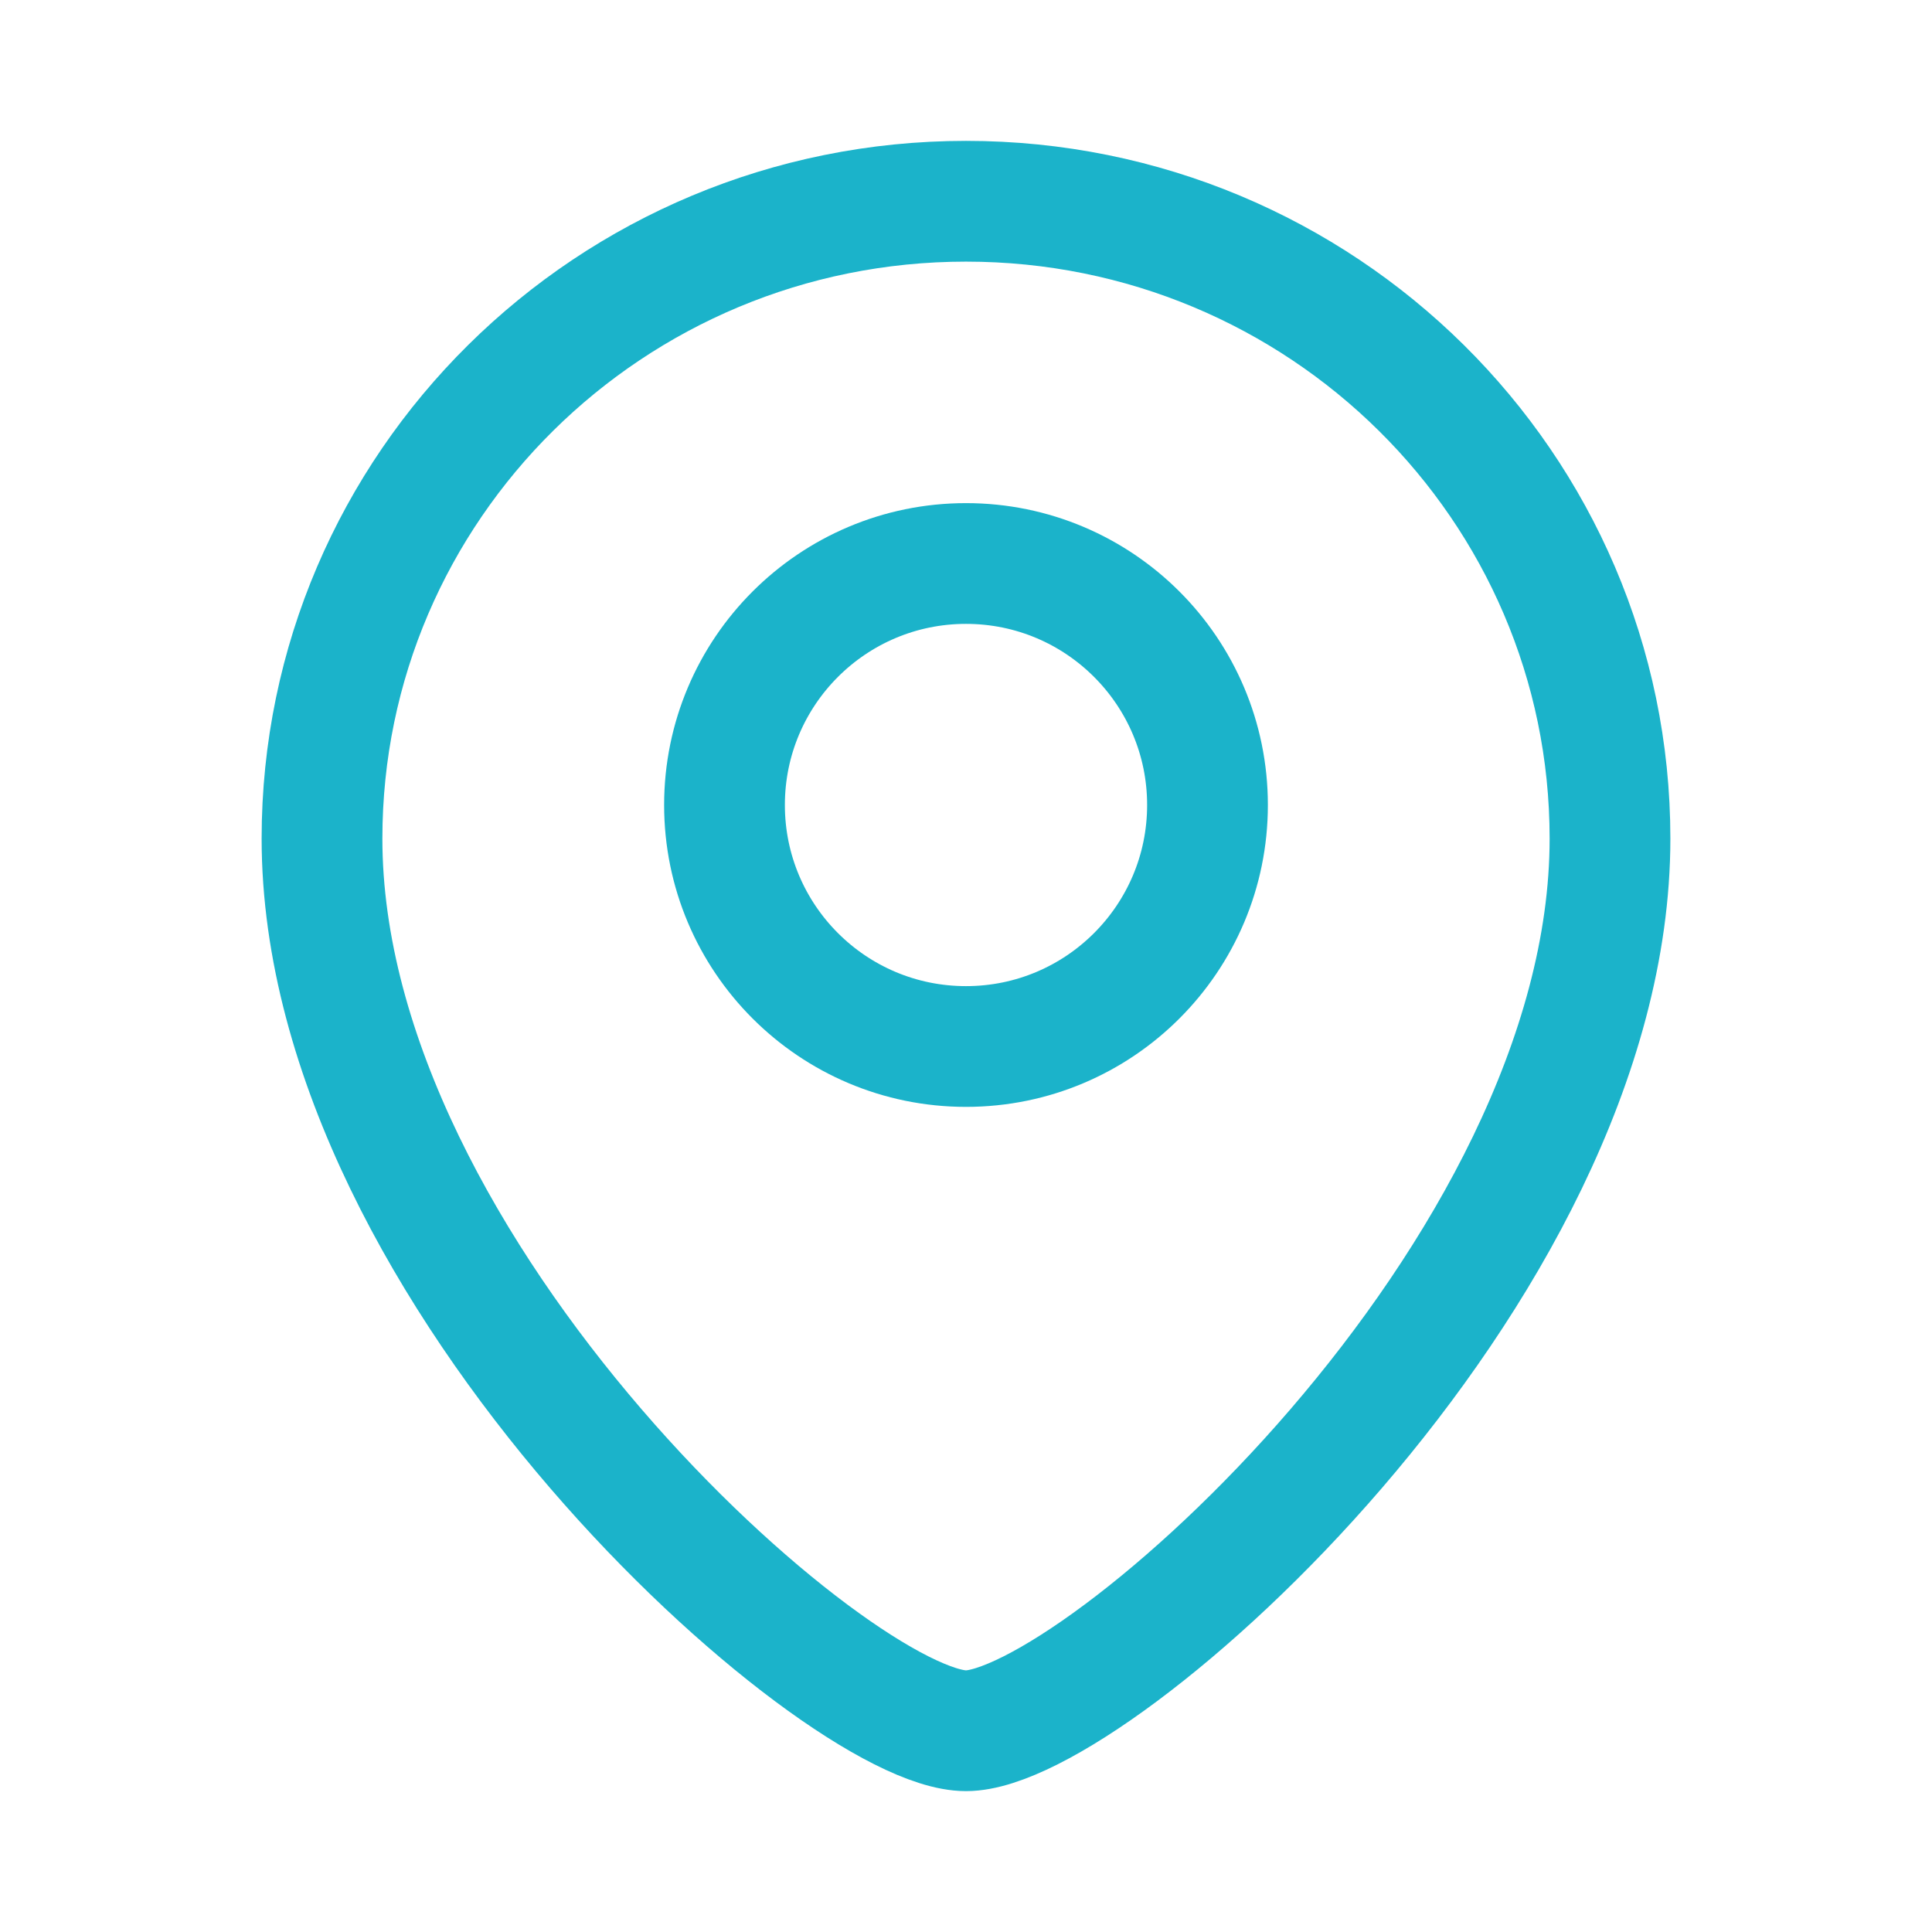
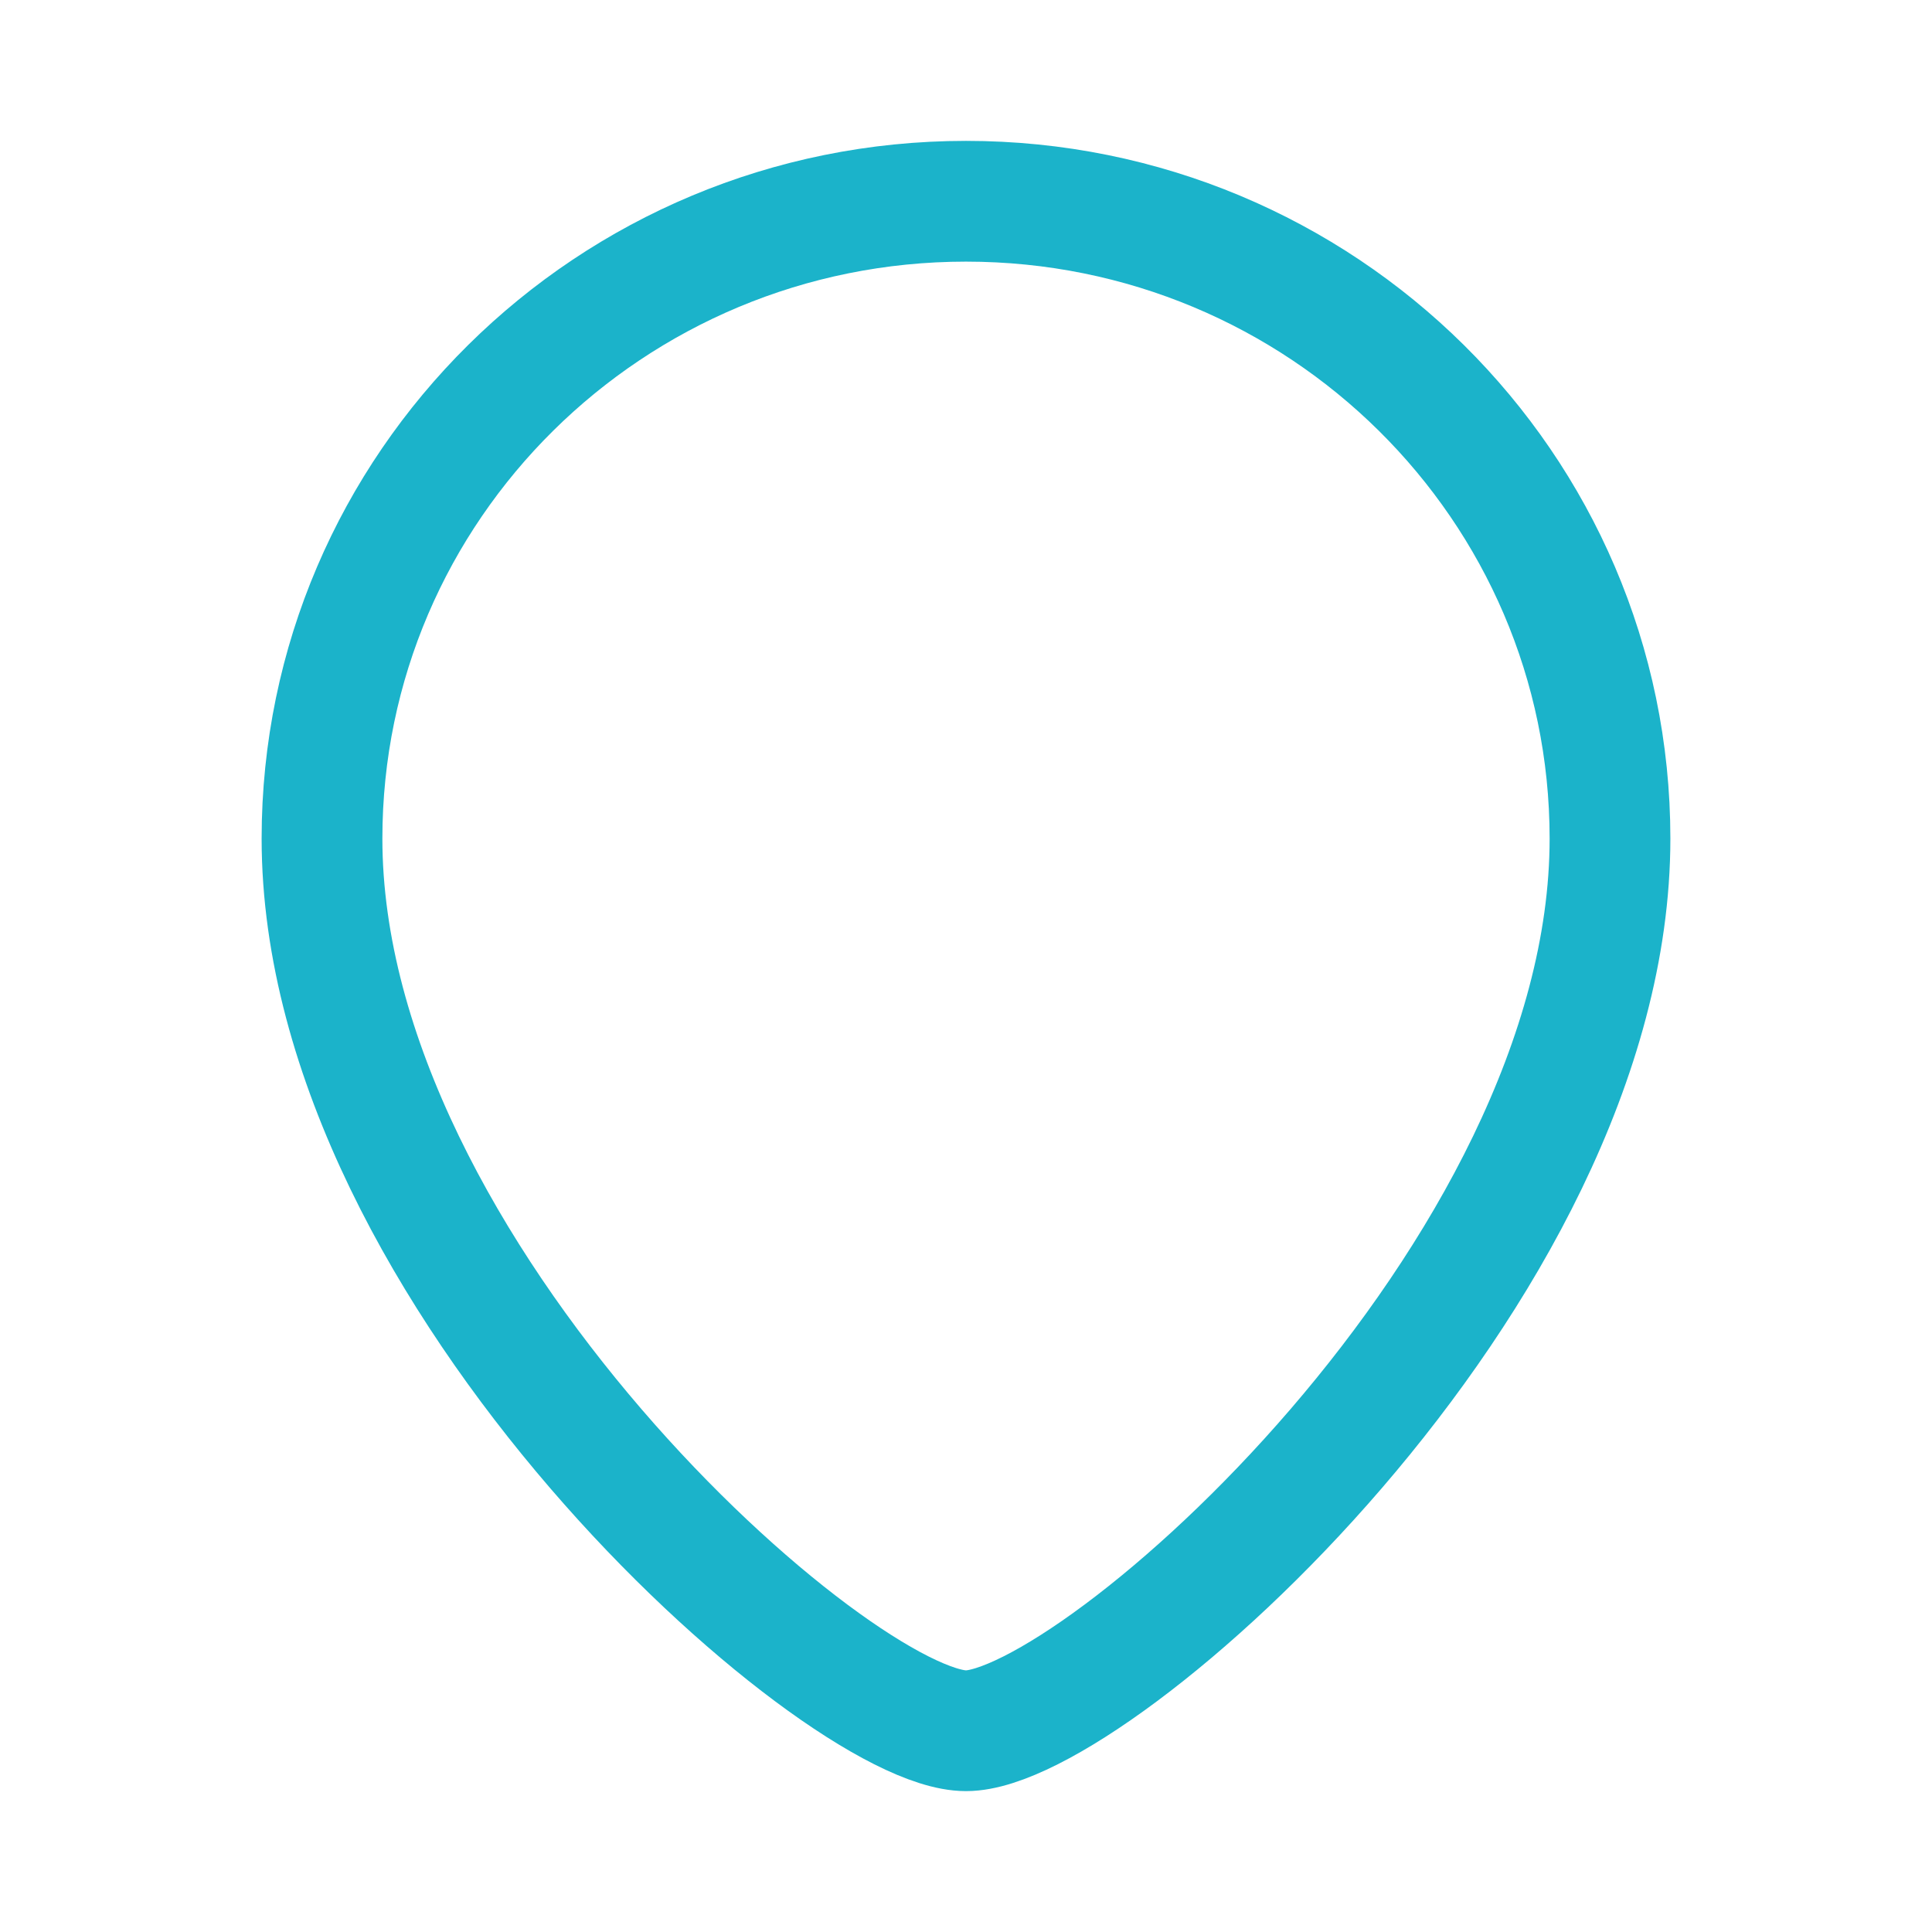
<svg xmlns="http://www.w3.org/2000/svg" width="30" height="30" viewBox="0 0 30 30" fill="none">
  <path d="M25 13.021C25 19.806 17 26.875 15 26.875C13 26.875 5 19.806 5 13.021C5 7.556 9.477 3.125 15 3.125C20.523 3.125 25 7.556 25 13.021Z" stroke="#1BB3CA" stroke-width="1.875" />
-   <circle cx="3.75" cy="3.75" r="3.75" transform="matrix(-1 0 0 1 18.75 8.75)" stroke="#1BB3CA" stroke-width="1.875" />
</svg>